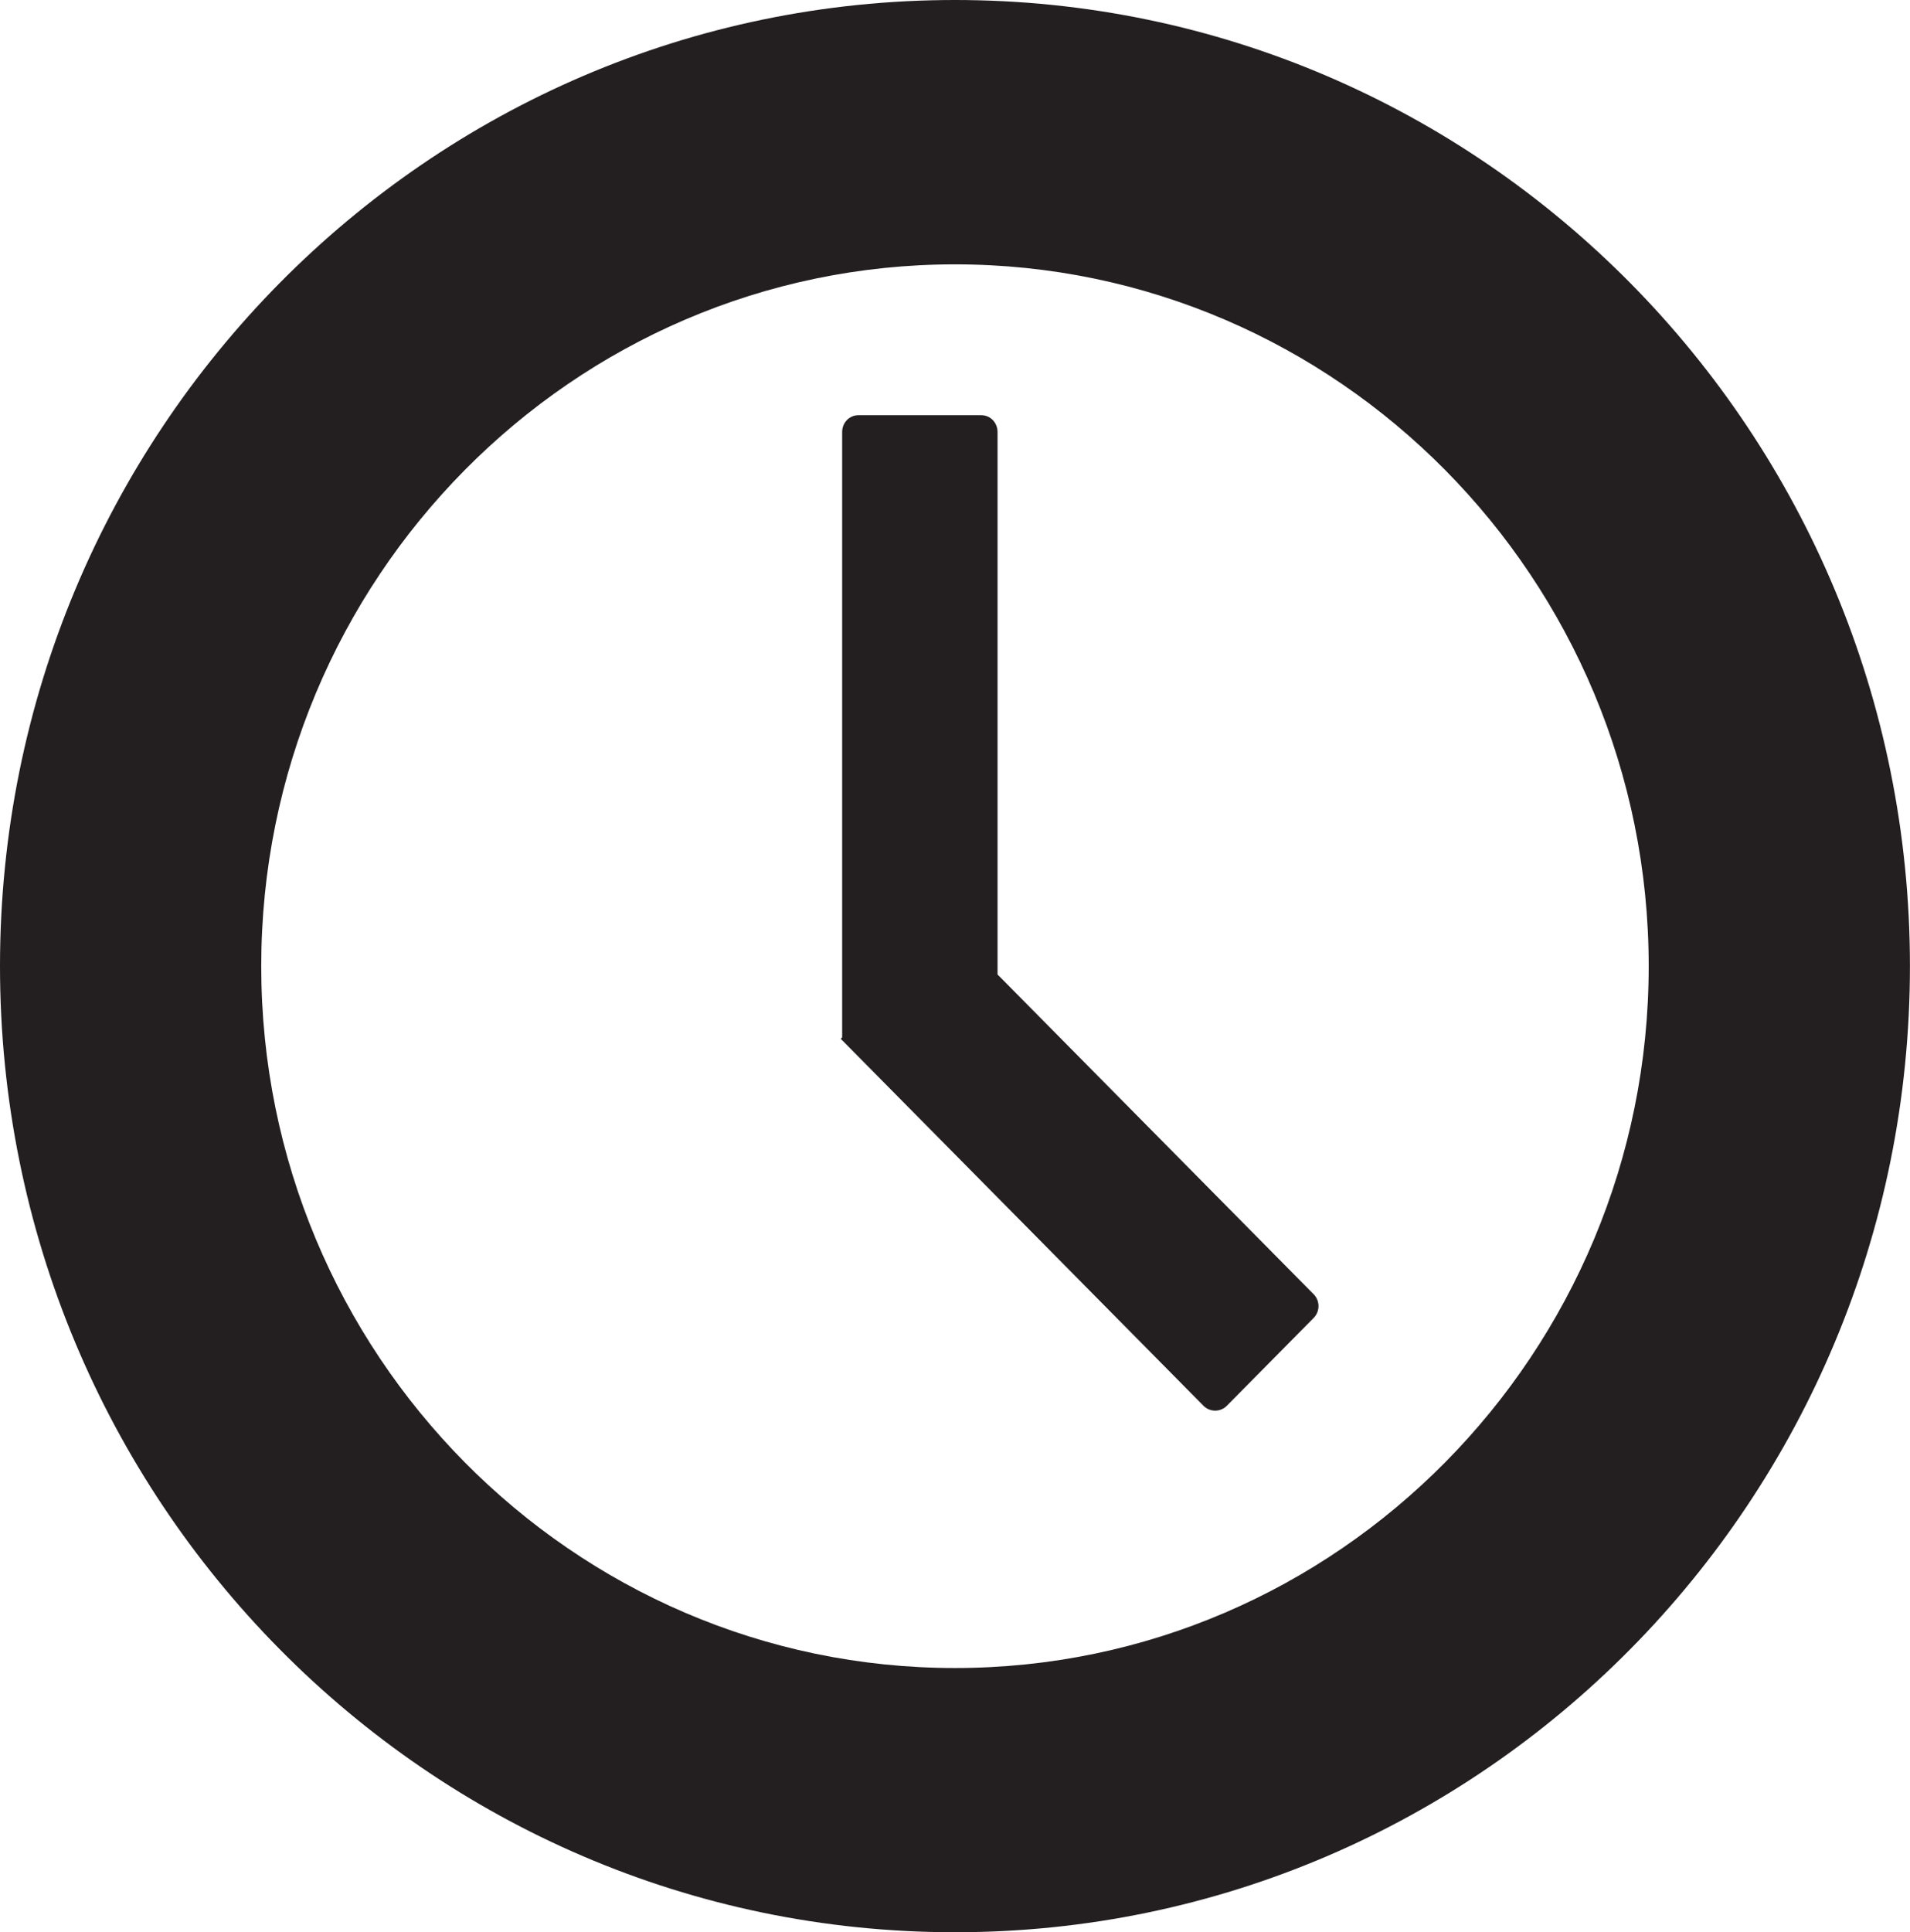
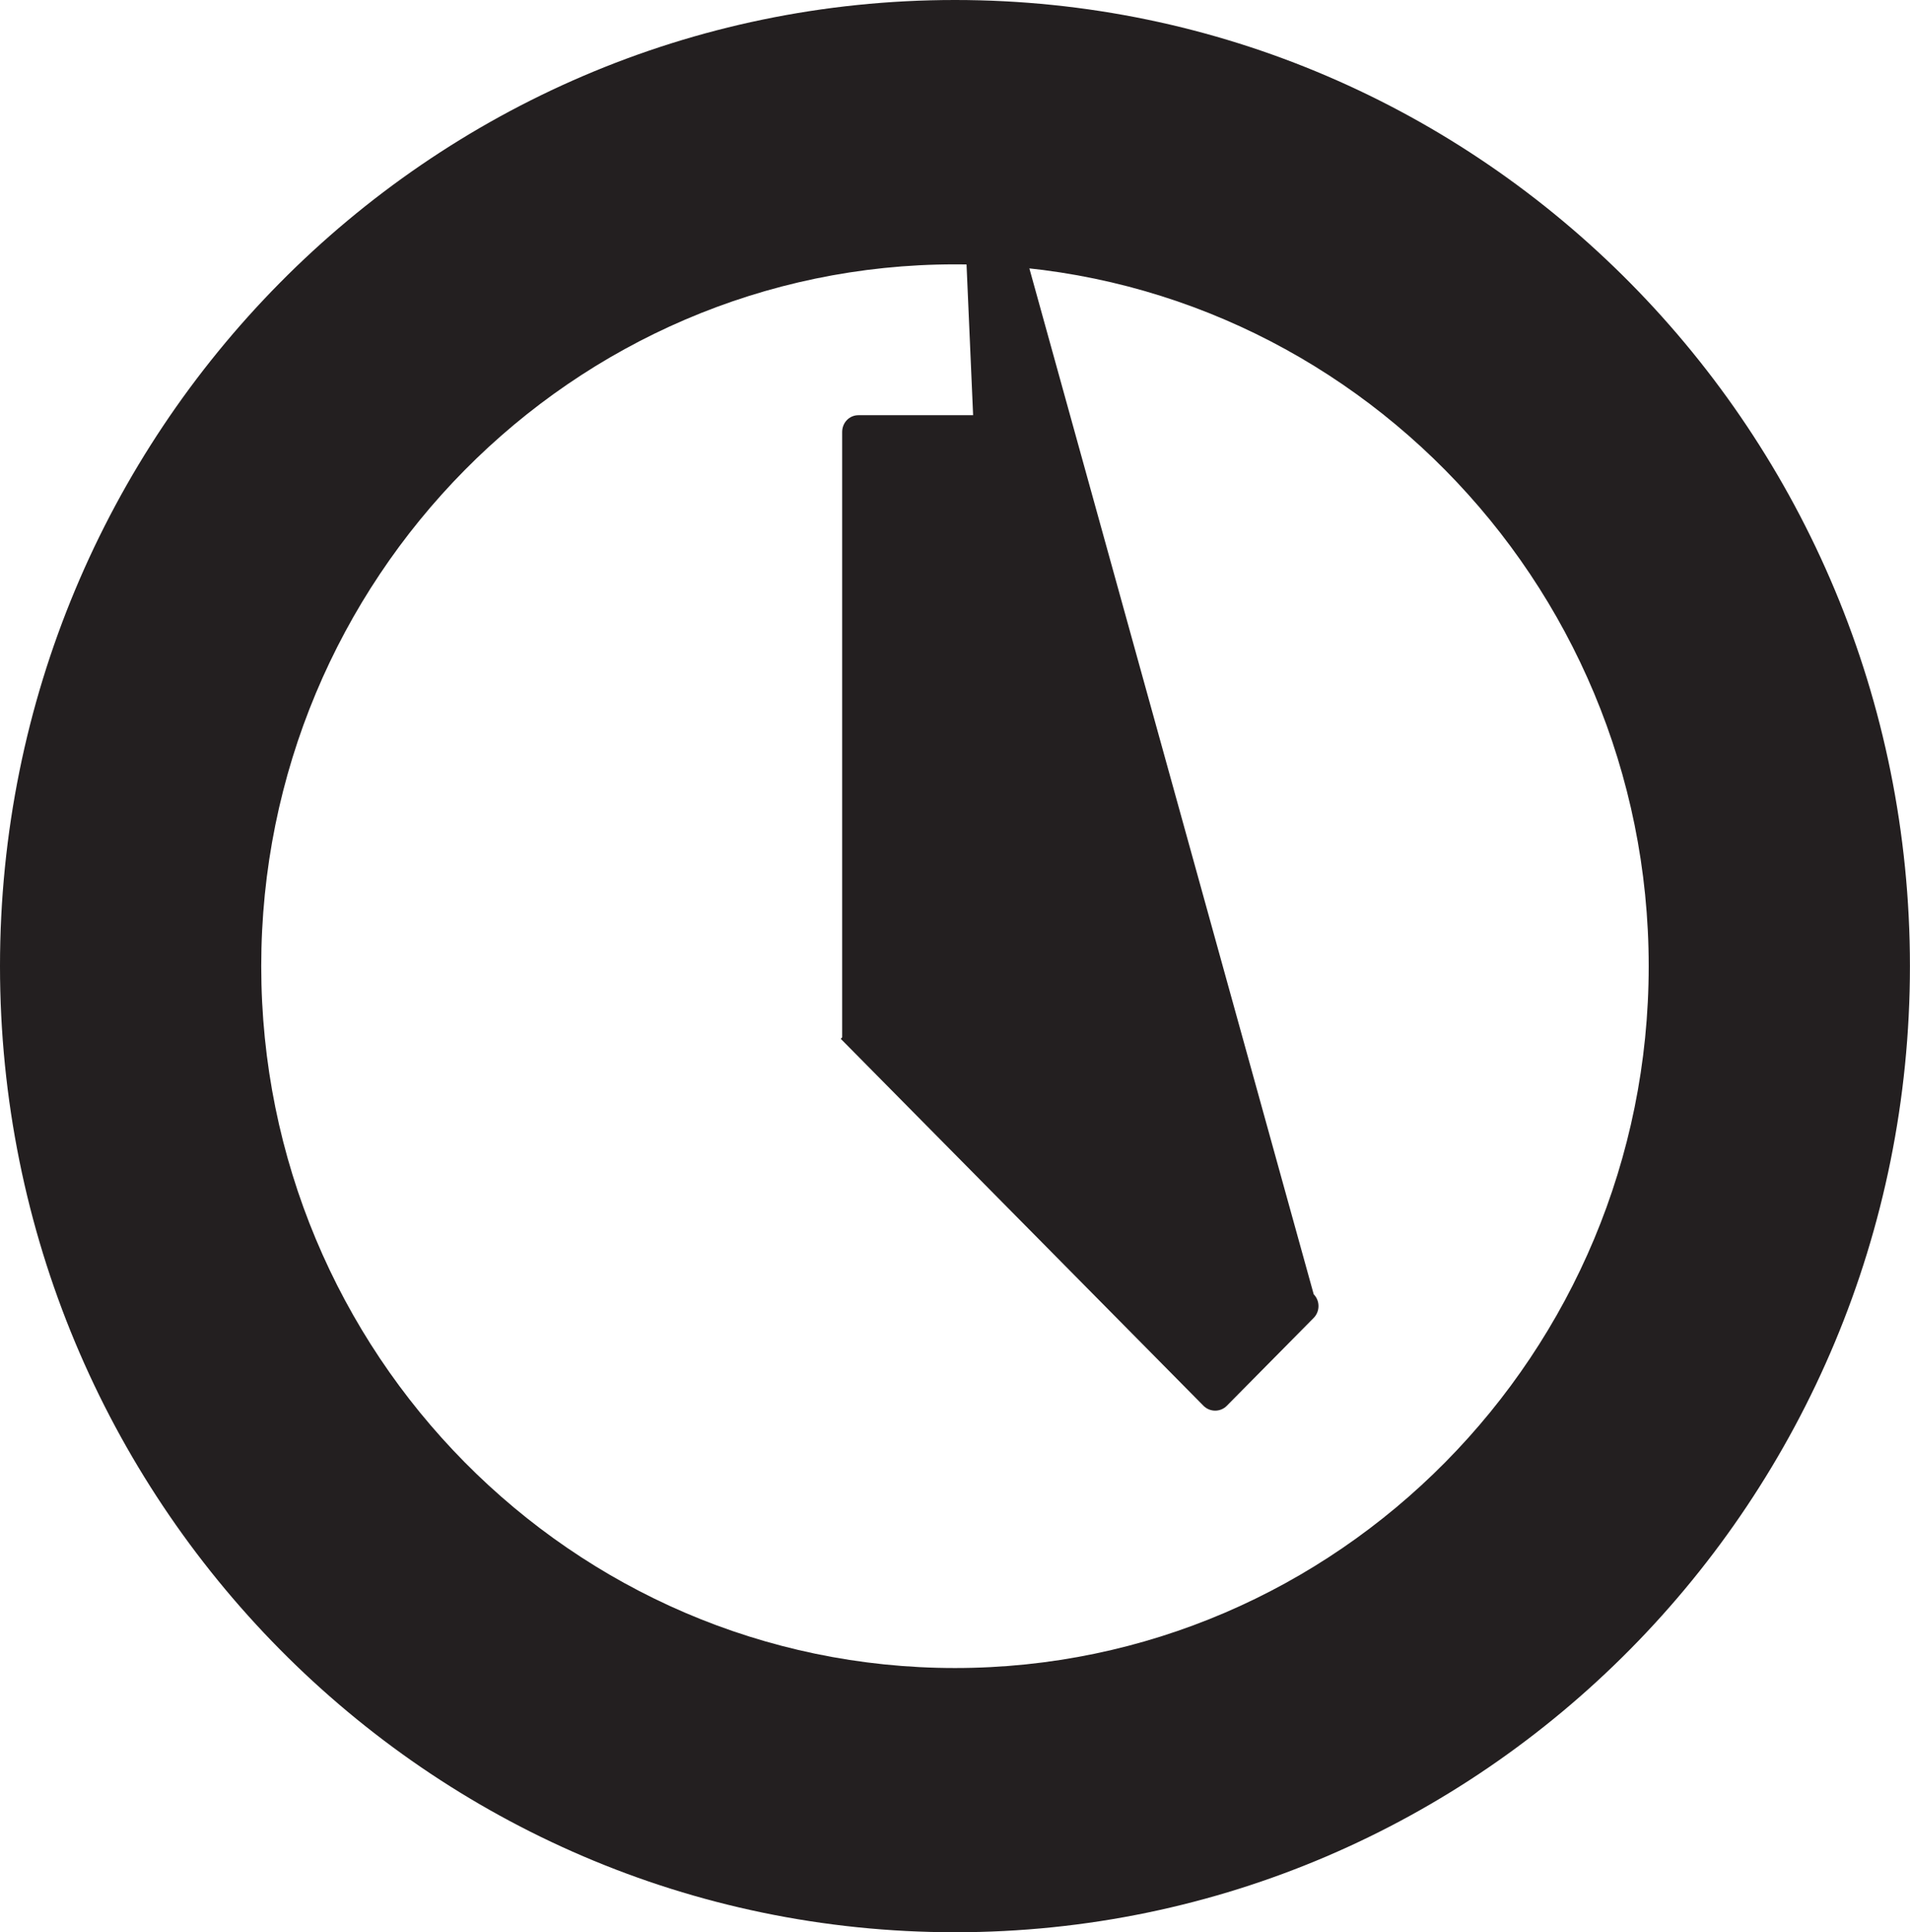
<svg xmlns="http://www.w3.org/2000/svg" width="88" height="89" viewBox="0 0 88 89" fill="none">
-   <path d="M43.999 12.176C61.623 12.176 75.961 26.677 75.961 44.501C75.961 62.326 61.623 76.827 43.999 76.827C26.374 76.827 12.036 62.326 12.036 44.501C12.036 26.677 26.374 12.176 43.999 12.176ZM43.999 0C19.701 0 0 19.924 0 44.499C0 69.073 19.701 88.997 43.999 88.997C68.297 88.997 87.997 69.073 87.997 44.499C87.997 19.924 68.299 0 43.999 0ZM60.527 59.614L45.96 44.883V19.898C45.96 19.471 45.635 19.124 45.212 19.124H39.55C39.127 19.124 38.801 19.471 38.801 19.898V47.779L38.736 47.846L55.449 64.749C55.743 65.047 56.232 65.047 56.523 64.749L60.527 60.7C60.821 60.403 60.821 59.909 60.527 59.614Z" fill="#231F20" />
+   <path d="M43.999 12.176C61.623 12.176 75.961 26.677 75.961 44.501C75.961 62.326 61.623 76.827 43.999 76.827C26.374 76.827 12.036 62.326 12.036 44.501C12.036 26.677 26.374 12.176 43.999 12.176ZM43.999 0C19.701 0 0 19.924 0 44.499C0 69.073 19.701 88.997 43.999 88.997C68.297 88.997 87.997 69.073 87.997 44.499C87.997 19.924 68.299 0 43.999 0ZL45.96 44.883V19.898C45.96 19.471 45.635 19.124 45.212 19.124H39.55C39.127 19.124 38.801 19.471 38.801 19.898V47.779L38.736 47.846L55.449 64.749C55.743 65.047 56.232 65.047 56.523 64.749L60.527 60.7C60.821 60.403 60.821 59.909 60.527 59.614Z" fill="#231F20" />
</svg>